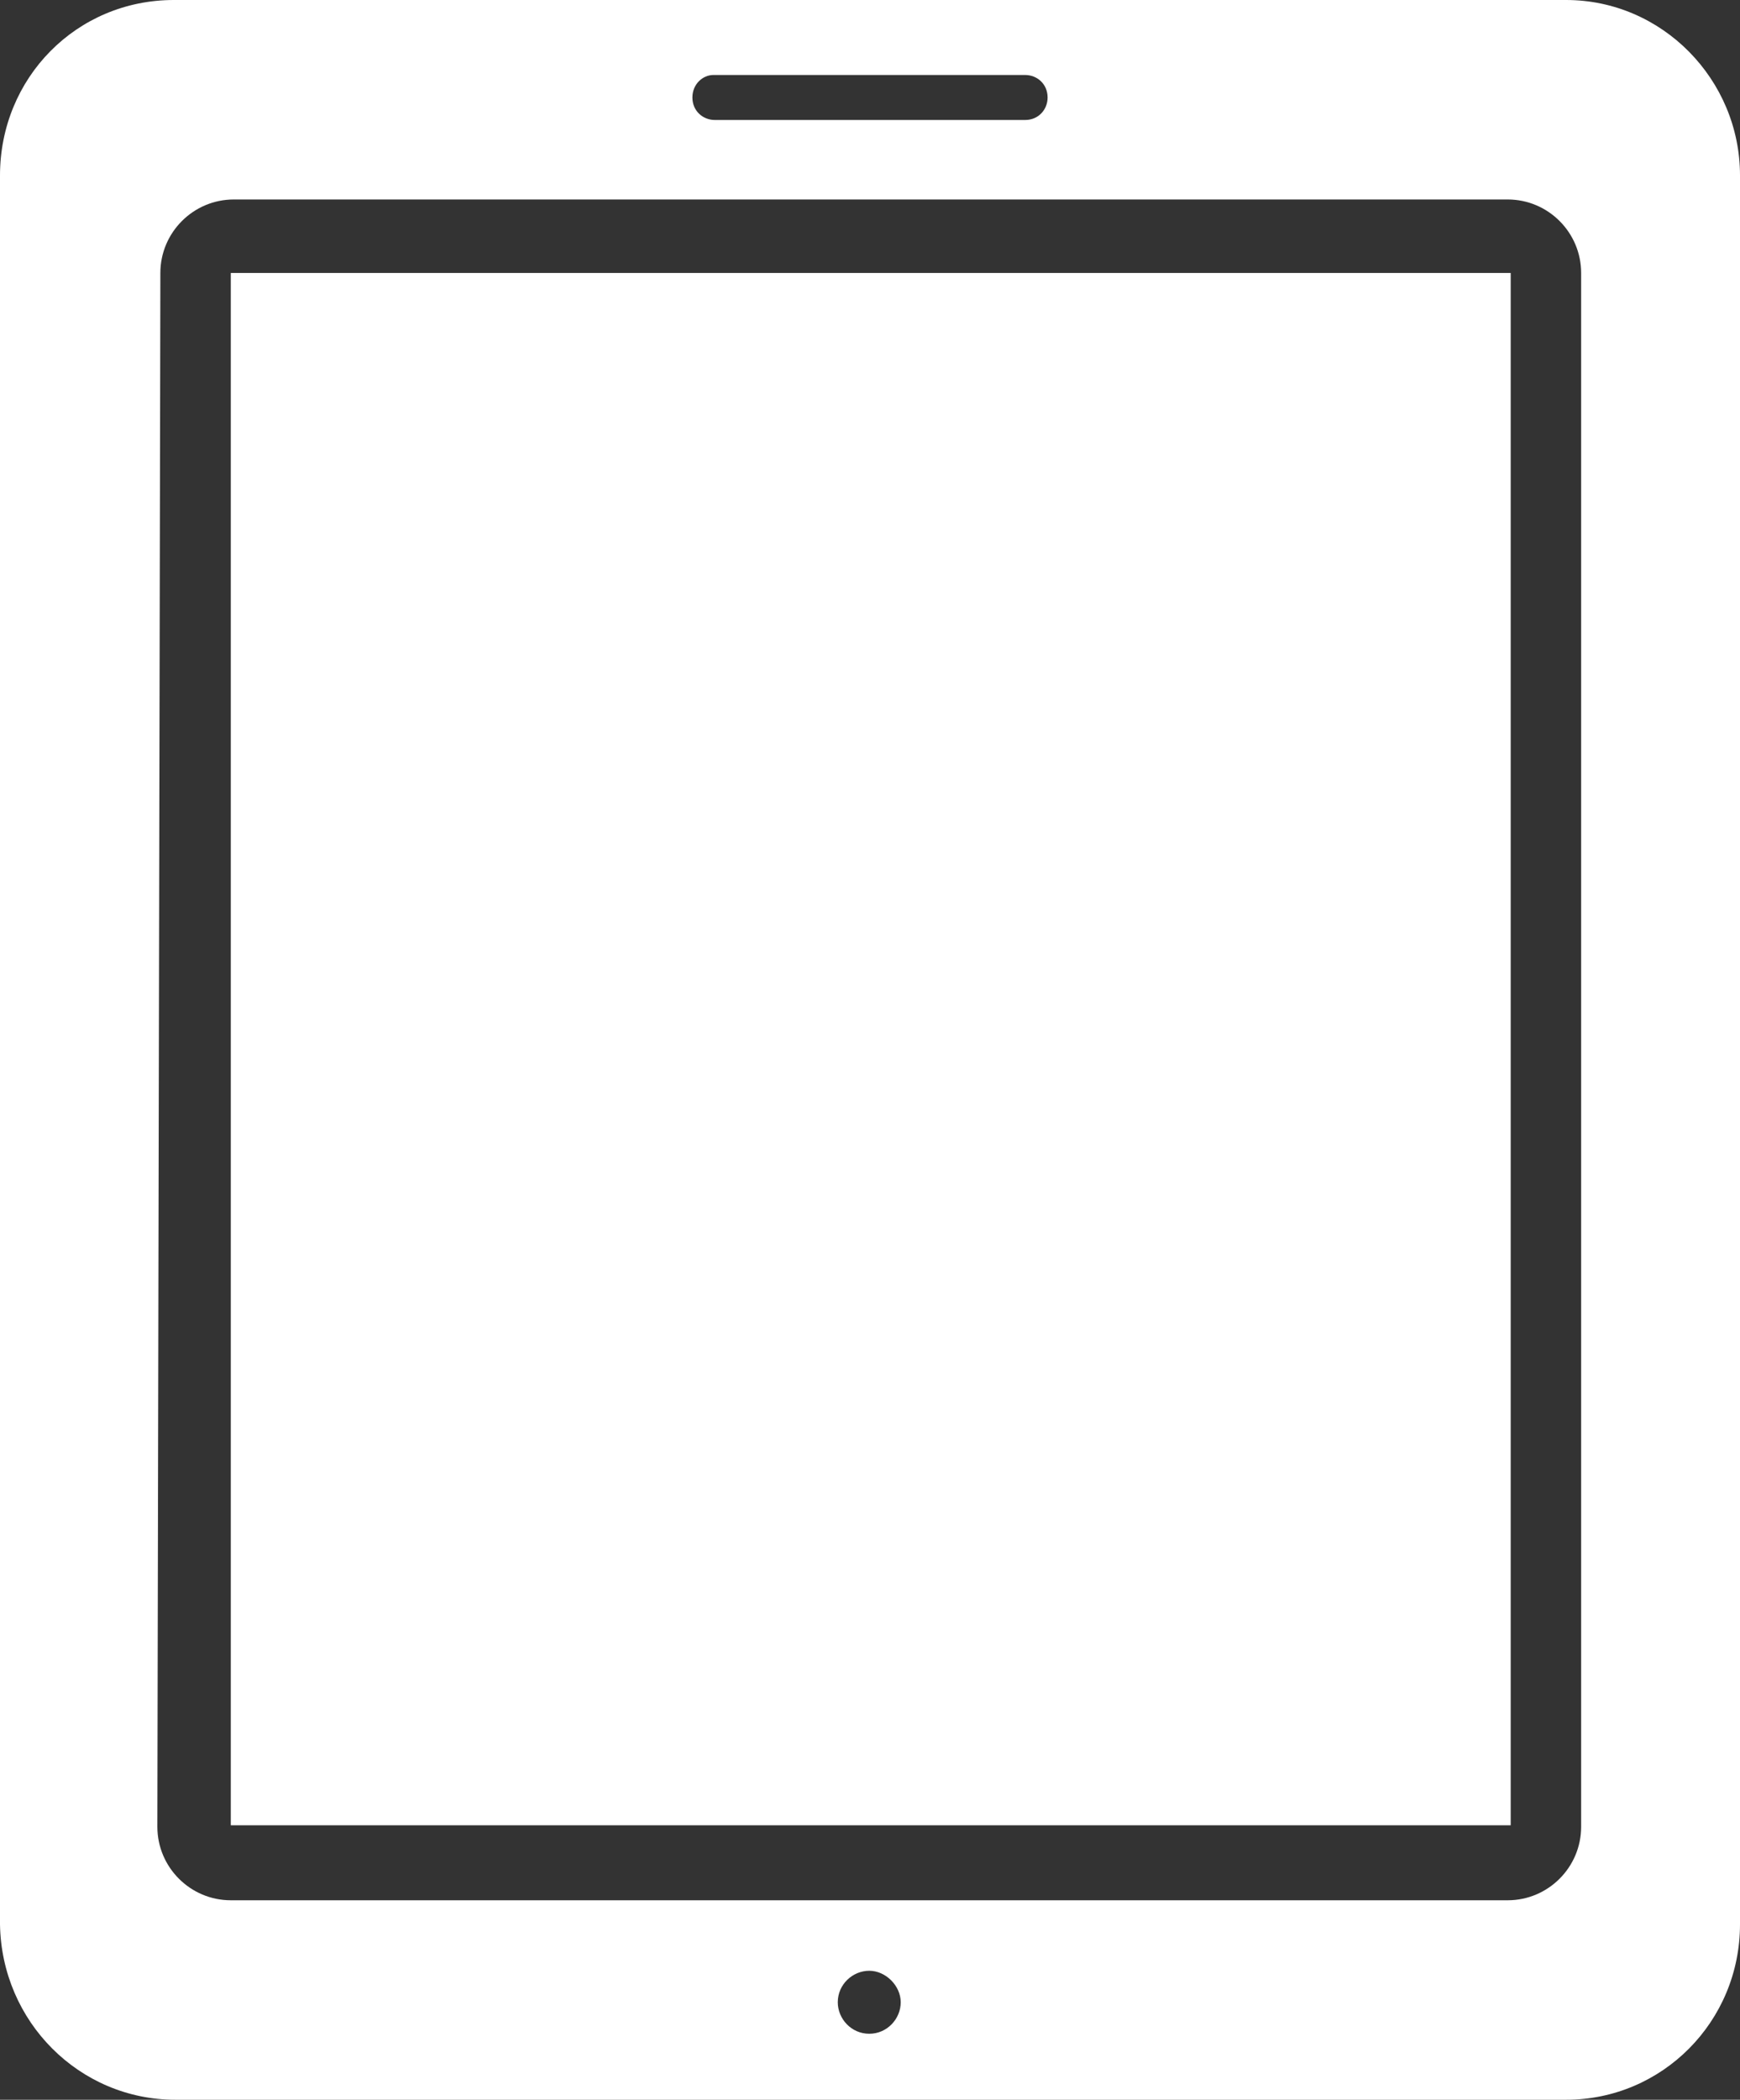
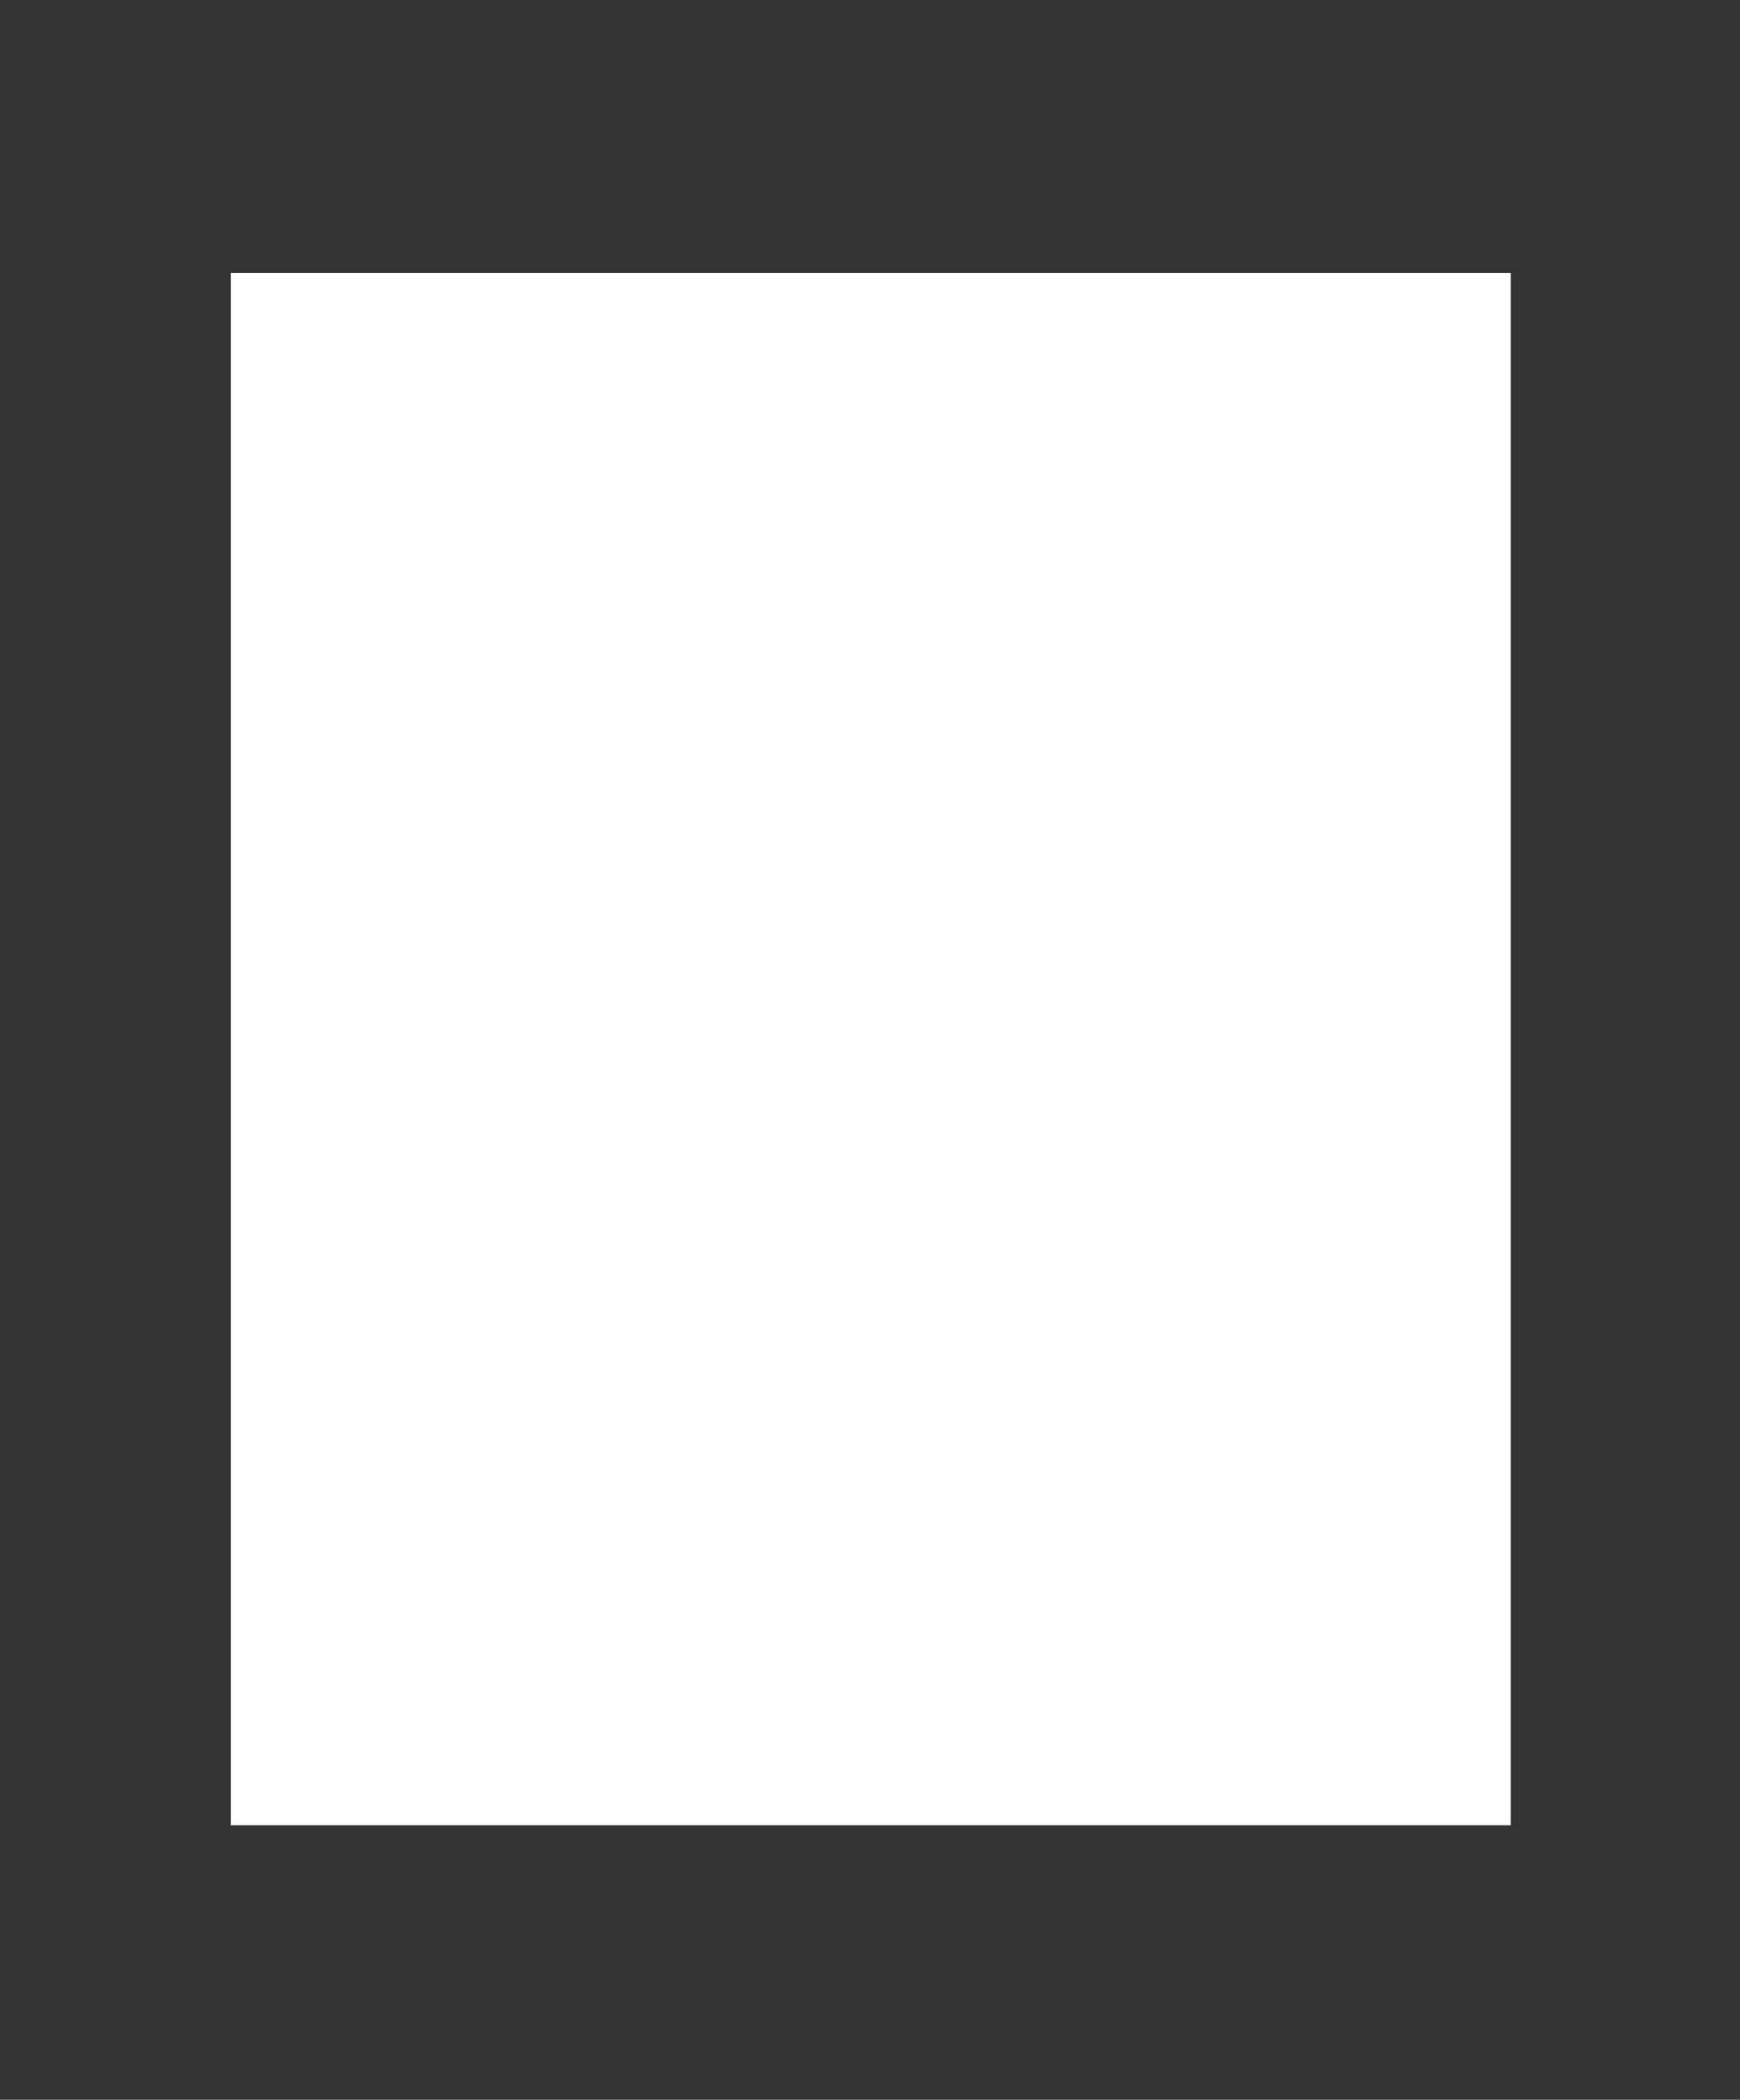
<svg xmlns="http://www.w3.org/2000/svg" version="1.1" id="Layer_1" x="0px" y="0px" viewBox="0 0 116.1 140" style="enable-background:new 0 0 116.1 140;" xml:space="preserve">
  <rect x="0" y="0" width="116.1" height="140" fill="#333333" stroke="none" />
  <style type="text/css">
	.st0{fill:#FFFFFF;}
</style>
-   <path class="st0" d="M11.7,140h92.8c6.4,0,11.6-5.2,11.6-11.7V11.7c0-6.4-5.2-11.7-11.6-11.7H11.6C5.1,0,0,5.2,0,11.7v116.6  C0.1,134.8,5.3,140,11.7,140z M58,135.6c-1.2,0-2.1-1-2.1-2.1c0-1.2,1-2.1,2.1-2.1s2.1,1,2.1,2.1S59.2,135.6,58,135.6z M47.6,5h20.8  c0.8,0,1.5,0.6,1.5,1.5c0,0.8-0.6,1.5-1.5,1.5H47.7c-0.8,0-1.5-0.6-1.5-1.5S46.9,5,47.6,5z M10.7,18.2c0-2.7,2.2-4.9,4.9-4.9h85  c2.7,0,4.9,2.2,4.9,4.9v103.6c0,2.7-2.2,4.9-4.9,4.9H15.4c-2.7,0-4.9-2.2-4.9-4.9C10.5,121.8,10.7,18.2,10.7,18.2z" />
  <path class="st0" d="M100.8,18.2v103.5H15.4V18.2H100.8z" />
</svg>